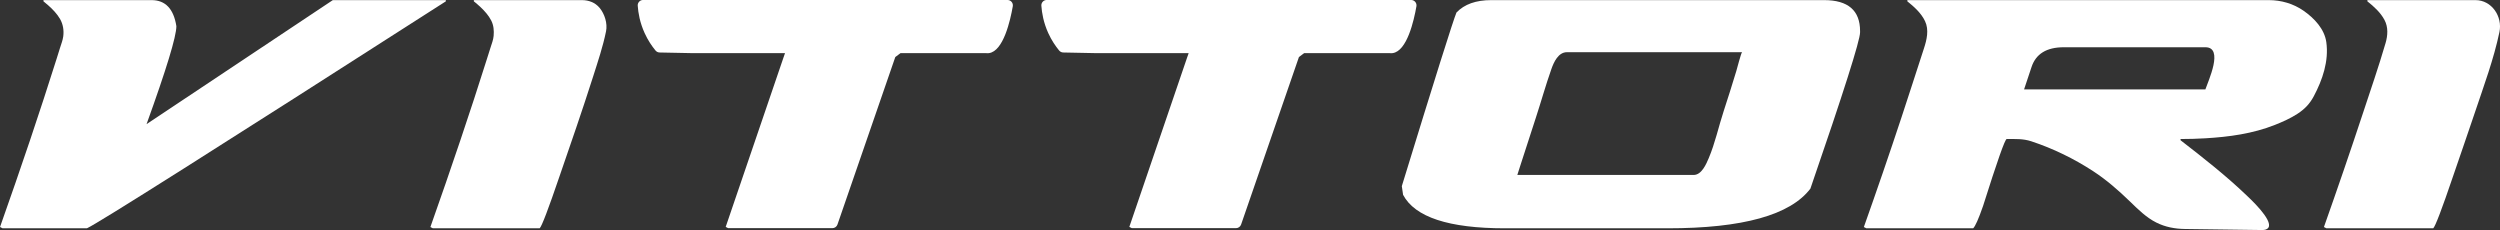
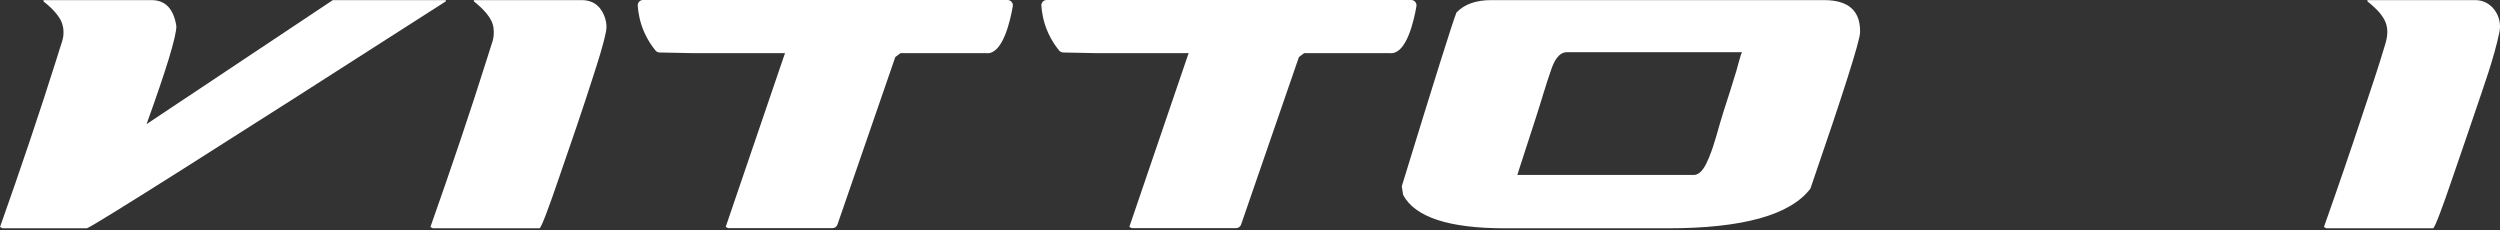
<svg xmlns="http://www.w3.org/2000/svg" width="500" height="46" viewBox="0 0 500 46" fill="none">
  <rect x="0" y="0" width="500" height="46" fill="#333333" stroke="none" />
  <g clip-path="url(#clip0_3930_608)">
    <path d="M66.566 0.023L29.311 24.826C33.283 13.829 35.275 7.299 35.275 5.232C34.73 1.76 33.074 0.023 30.301 0.023H8.694V0.268C9.017 0.525 9.327 0.785 9.632 1.056C10.538 1.857 11.402 2.754 12.012 3.799C12.613 4.852 12.806 6.067 12.652 7.268C12.548 8.074 12.233 8.823 11.999 9.593C11.785 10.297 11.559 10.999 11.34 11.704C10.493 14.385 9.632 17.064 8.759 19.737C7.853 22.501 6.936 25.27 6.012 28.029C5.048 30.884 4.072 33.737 3.09 36.584C2.074 39.528 1.046 42.474 0.004 45.405L0.501 45.657H17.387C19.457 44.747 43.384 29.615 89.171 0.265V0.023H66.569H66.566Z" fill="white" />
    <path d="M119.906 1.555C119.021 0.497 117.734 0.023 116.375 0.023H94.768V0.268C95.221 0.629 95.662 1.004 96.081 1.399C96.914 2.187 97.716 3.071 98.247 4.106C98.732 5.068 98.823 6.113 98.727 7.18C98.656 7.993 98.344 8.742 98.107 9.509C97.867 10.266 97.628 11.028 97.388 11.782C96.542 14.455 95.68 17.128 94.815 19.796C93.909 22.561 92.992 25.317 92.068 28.068C91.109 30.923 90.141 33.763 89.156 36.605C88.141 39.543 87.112 42.482 86.078 45.407L86.57 45.659H107.932C108.346 45.285 109.672 41.811 111.909 35.242C113.021 31.974 114.167 28.721 115.271 25.452C116.417 22.074 117.547 18.691 118.628 15.295C119.573 12.326 120.586 9.327 121.208 6.267C121.531 4.691 120.938 2.798 119.909 1.552L119.906 1.555Z" fill="white" />
    <path d="M364.816 0.023H298.251C295.186 0.023 292.871 0.85 291.293 2.504C290.634 4.08 286.986 15.652 280.363 37.227L280.616 38.964C282.975 43.426 289.759 45.659 300.98 45.659H333.517C348.546 45.659 358.066 43.012 362.082 37.723C368.704 18.499 372.014 8.082 372.014 6.475V6.223C372.014 2.091 369.616 0.023 364.816 0.023ZM347.259 14.216C346.439 16.897 345.611 19.575 344.73 22.243C343.71 25.343 343.03 28.612 341.749 31.625C341.244 32.814 340.327 34.99 338.736 34.99H303.465C303.684 34.319 303.897 33.646 304.111 32.97C305.119 29.826 306.134 26.68 307.171 23.541C308.23 20.311 309.142 17.019 310.275 13.816C310.759 12.435 311.652 10.438 313.397 10.438H348.423C348.249 10.438 347.376 13.847 347.259 14.216Z" fill="white" />
-     <path d="M453.691 45.511C454.645 43.98 449.829 39.564 449.29 39.049C445.158 35.097 440.632 31.545 436.111 28.05V27.805C437.759 27.805 439.41 27.761 441.051 27.662C445.785 27.384 450.564 26.739 454.993 24.976C456.559 24.35 458.111 23.666 459.52 22.743C460.967 21.794 461.952 20.753 462.754 19.256C464.506 15.961 465.788 12.216 465.264 8.438C464.902 5.804 462.853 3.641 460.725 2.156C458.676 0.728 456.238 0.023 453.746 0.023H381.47V0.268C382.835 1.36 384.251 2.632 385.007 4.233C385.835 5.97 385.355 7.965 384.78 9.71C383.285 14.276 381.832 18.847 380.316 23.419C377.884 30.775 375.363 38.103 372.77 45.407L373.267 45.659H394.629C395.043 45.285 395.71 43.8 396.613 41.192C399.434 32.268 401.004 27.805 401.335 27.805C403.053 27.805 404.618 27.717 406.272 28.263C410.647 29.709 414.783 31.729 418.639 34.241C421.322 35.989 423.723 38.1 426.017 40.321C427.626 41.879 429.236 43.491 431.259 44.507C433.074 45.418 434.983 45.769 437.006 45.797C442.066 45.867 447.132 45.925 452.194 46.003C452.53 46.008 452.874 46.01 453.189 45.893C453.426 45.805 453.587 45.675 453.689 45.516L453.691 45.511ZM406.303 13.415C407.176 10.768 409.324 9.45 412.764 9.45H441.077C444.822 9.45 441.639 16.205 441.077 17.877H404.816L406.303 13.415Z" fill="white" />
    <path d="M495.09 0.023H473.478V0.268C474.785 1.308 476.111 2.502 476.9 3.994C477.671 5.435 477.559 7.112 477.105 8.644C475.741 13.319 474.137 17.942 472.611 22.566C470.087 30.211 467.47 37.825 464.785 45.407L465.283 45.659H486.645C487.059 45.285 488.384 41.811 490.616 35.242C492.077 30.954 493.577 26.687 495.014 22.392C496.767 17.149 498.759 11.821 499.889 6.397C500.535 3.302 498.35 0.023 495.09 0.023Z" fill="white" />
    <path d="M201.496 -0.003C202.168 -0.003 202.676 0.598 202.558 1.259C202.058 4.129 200.676 10.225 197.795 10.625C197.616 10.651 197.431 10.654 197.236 10.63H180.1C179.715 10.916 179.444 11.119 179.058 11.405C179.058 11.405 179.058 11.41 179.058 11.413C175.204 22.576 171.347 33.742 167.493 44.905C167.342 45.34 166.933 45.631 166.472 45.631H145.637L145.139 45.379C145.139 45.379 156.715 11.418 156.728 11.418C156.785 11.249 156.845 11.075 156.91 10.901C156.936 10.81 156.967 10.719 157.001 10.63H138.532C136.327 10.586 134.121 10.542 131.915 10.498C131.595 10.492 131.298 10.341 131.095 10.095C130.387 9.231 129.584 8.071 128.918 6.6C127.975 4.519 127.644 2.585 127.545 1.134C127.504 0.515 128.001 -0.008 128.624 -0.008H201.501L201.496 -0.003Z" fill="white" />
    <path d="M282.222 -0.003C282.894 -0.003 283.402 0.598 283.285 1.259C282.785 4.129 281.402 10.225 278.522 10.625C278.342 10.651 278.157 10.654 277.962 10.63H260.827C260.441 10.916 260.17 11.119 259.785 11.405C259.785 11.405 259.785 11.41 259.785 11.413C255.931 22.576 252.074 33.742 248.22 44.905C248.069 45.34 247.66 45.631 247.199 45.631H226.363L225.866 45.379C225.866 45.379 237.441 11.418 237.454 11.418C237.512 11.249 237.571 11.075 237.637 10.901C237.663 10.81 237.694 10.719 237.728 10.63H219.259C217.053 10.586 214.847 10.542 212.642 10.498C212.321 10.492 212.025 10.341 211.821 10.095C211.113 9.231 210.311 8.071 209.644 6.6C208.702 4.519 208.371 2.585 208.272 1.134C208.23 0.515 208.728 -0.008 209.35 -0.008H282.228L282.222 -0.003Z" fill="white" />
  </g>
  <defs>
    <clipPath id="clip0_3930_608">
      <rect width="500" height="46" fill="white" />
    </clipPath>
  </defs>
</svg>